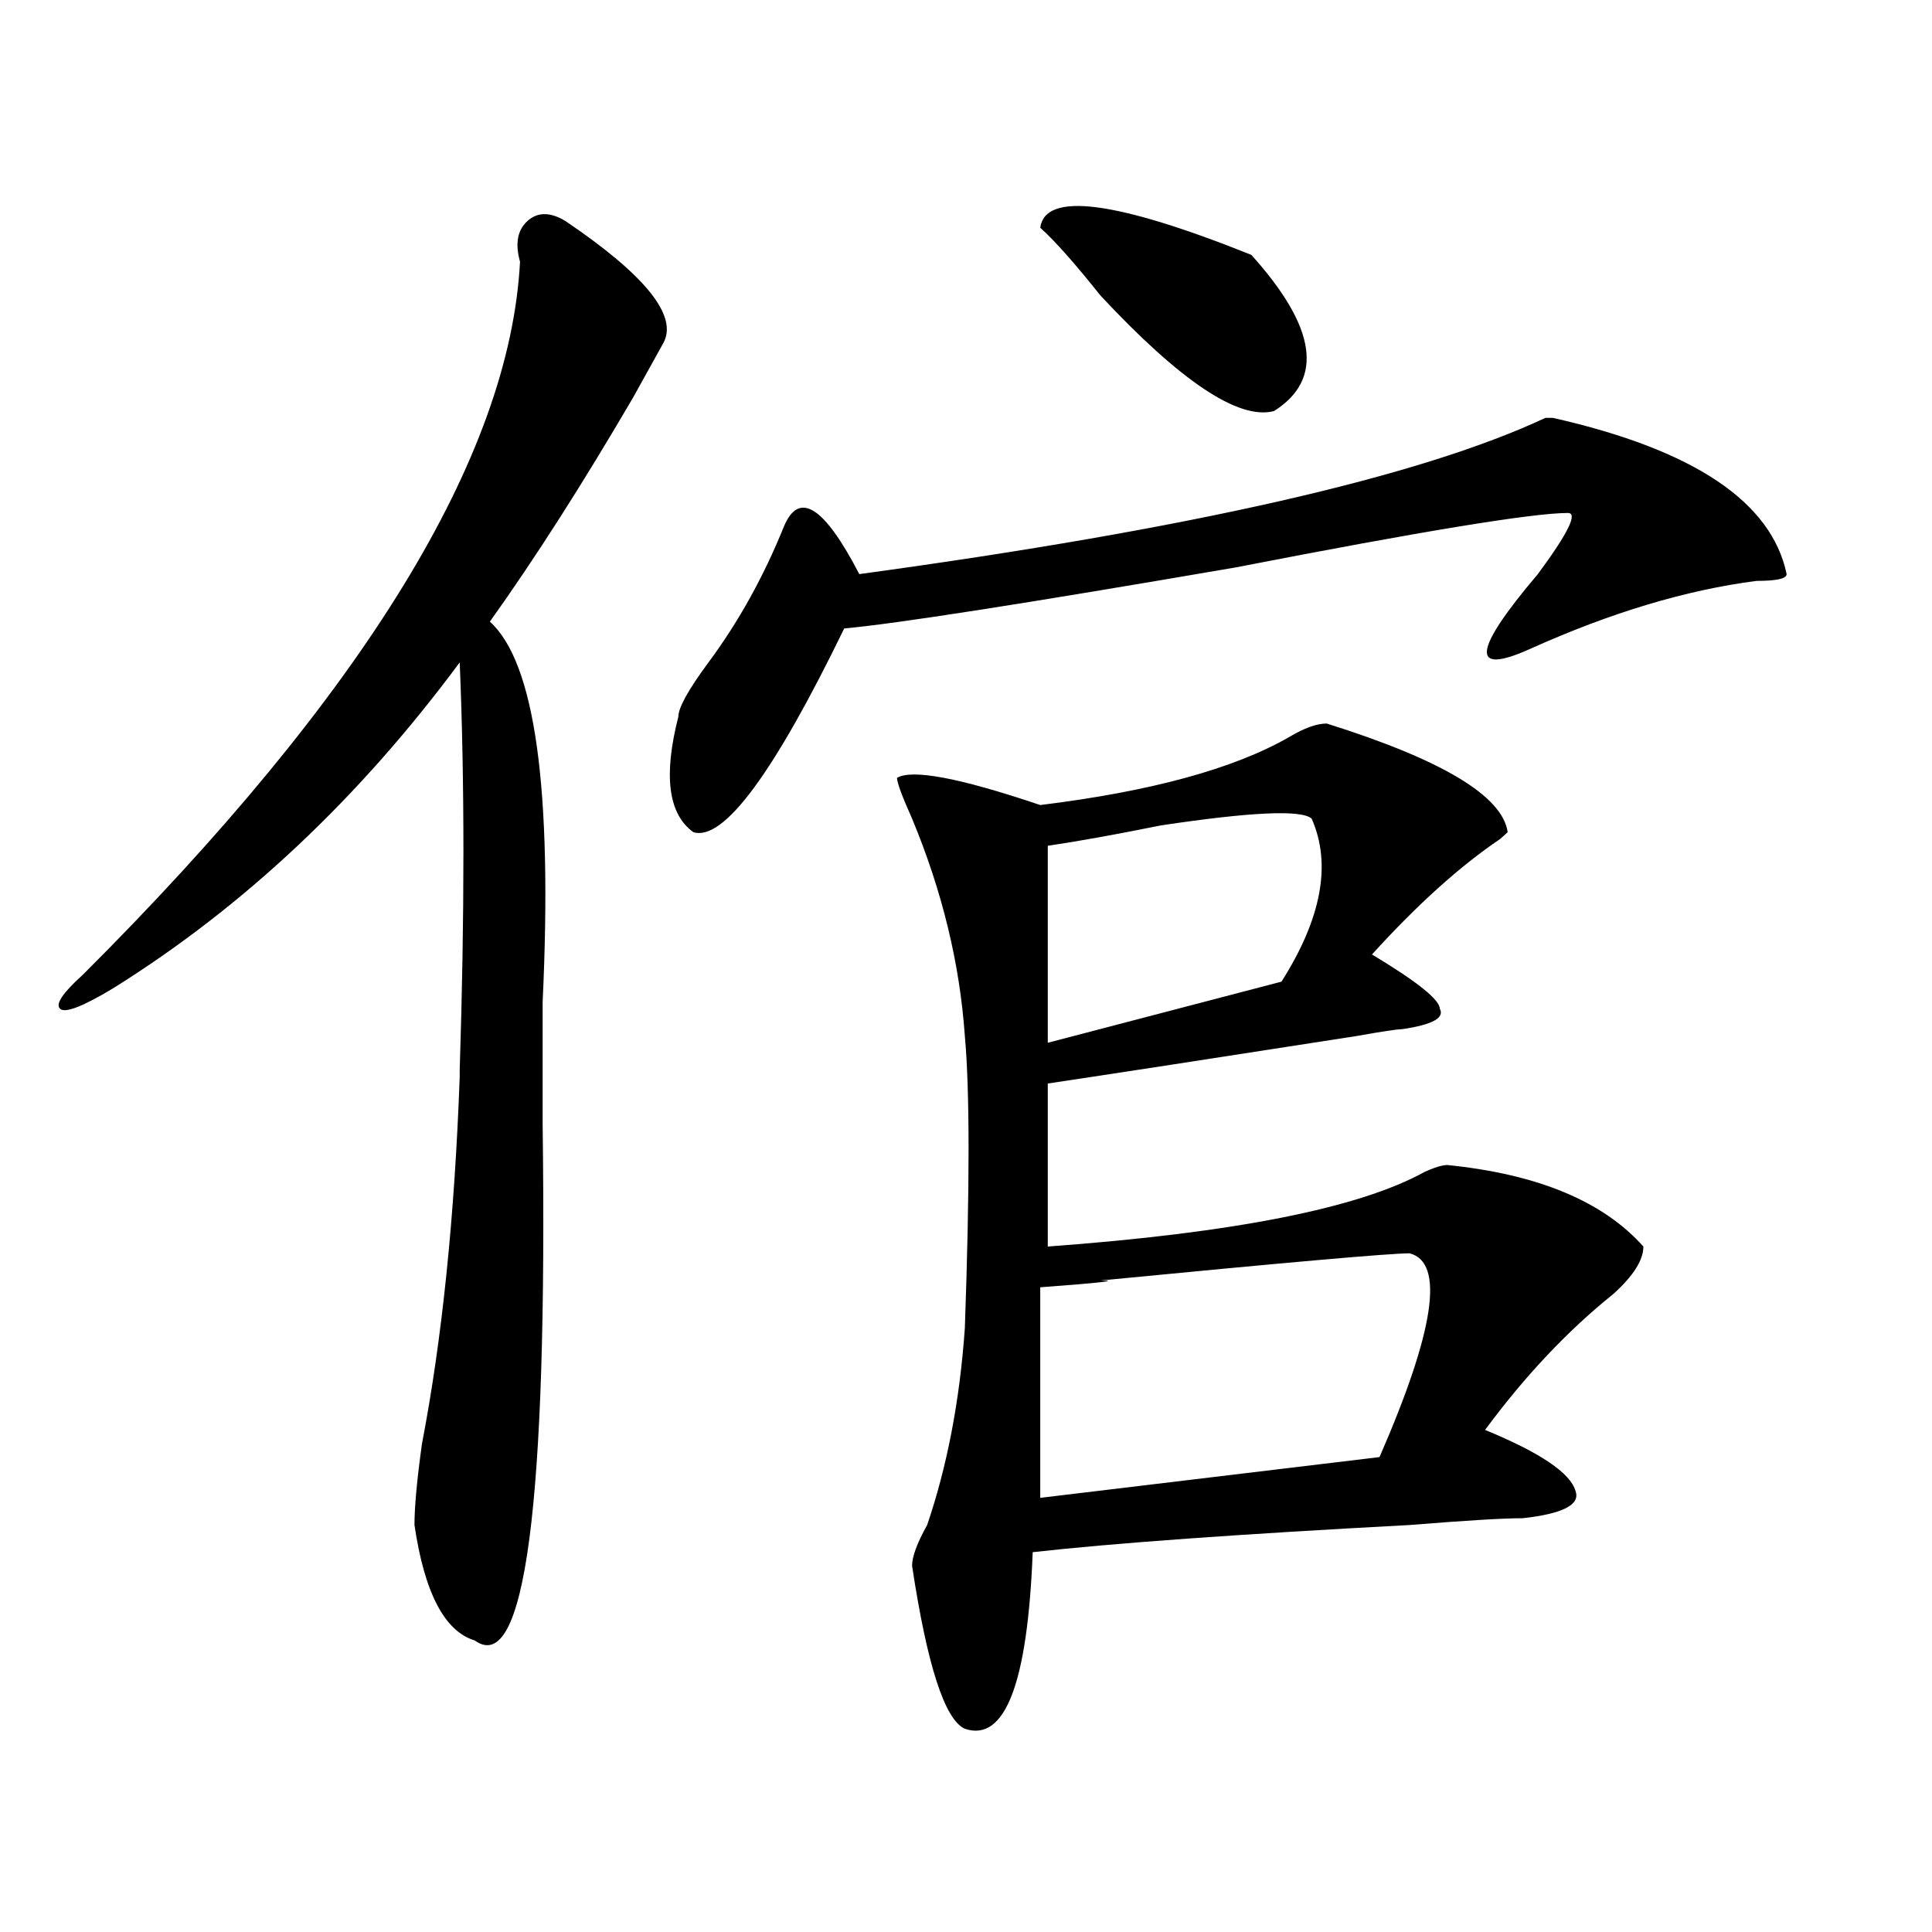
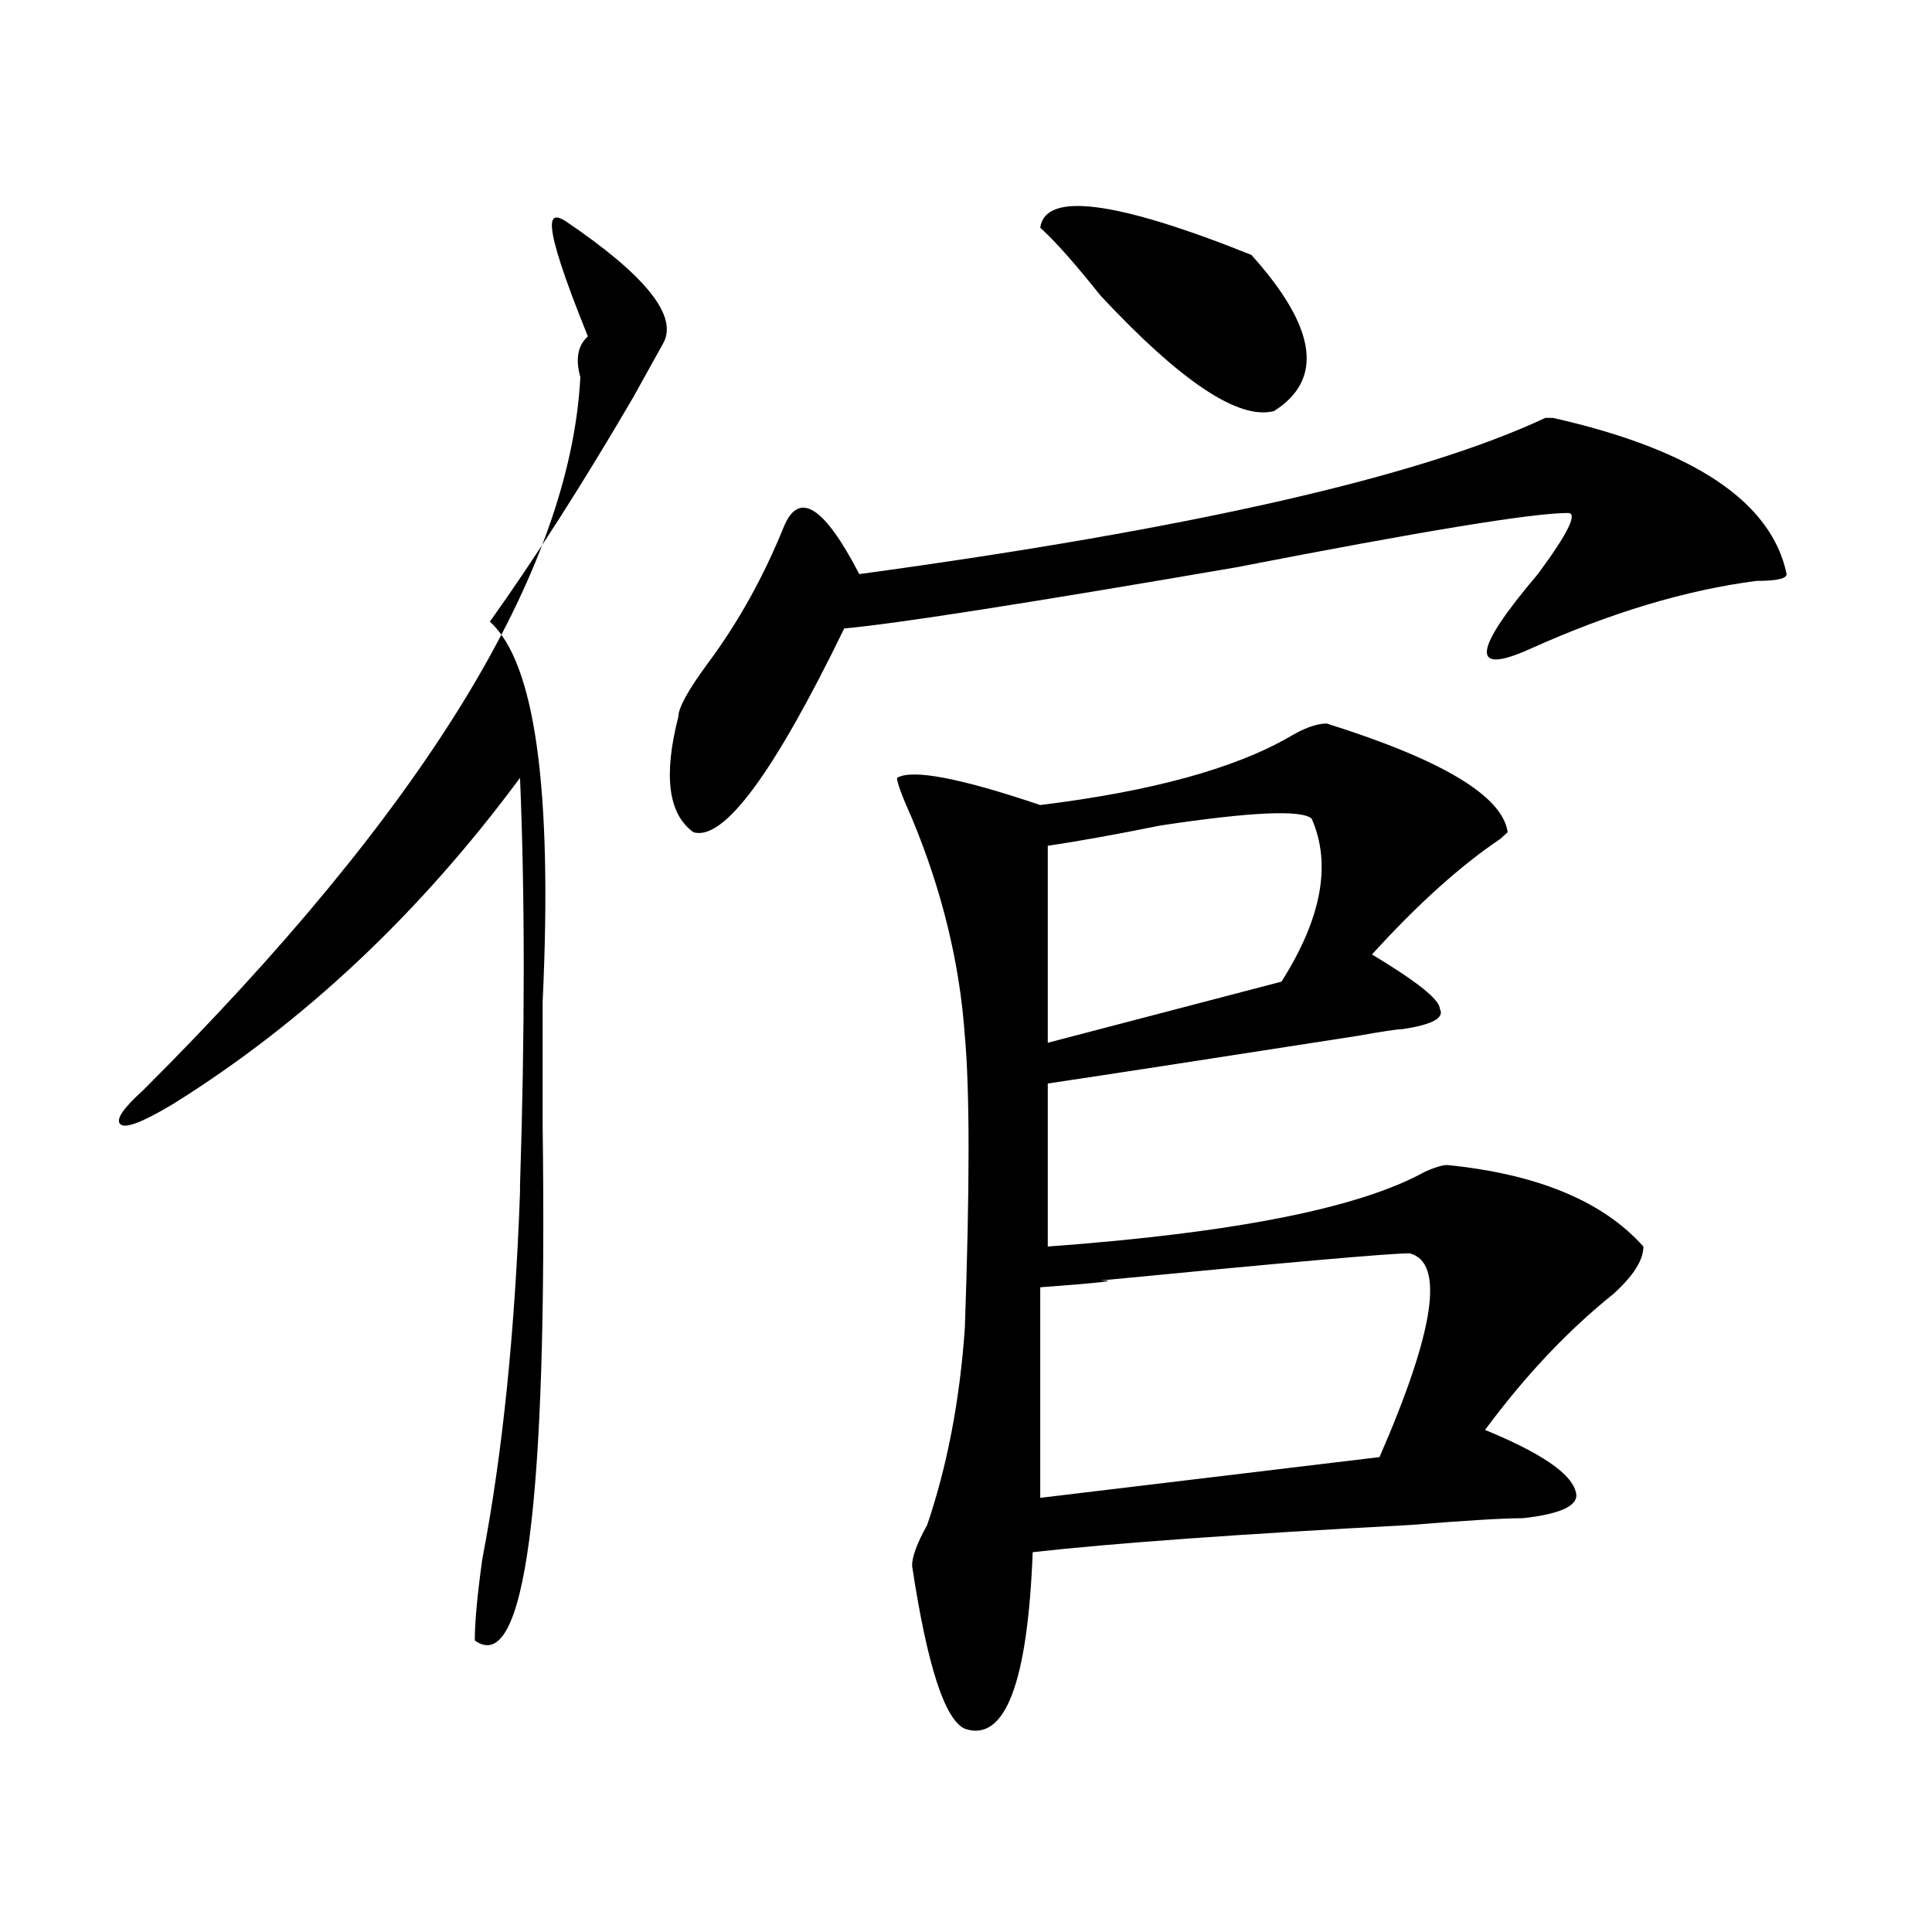
<svg xmlns="http://www.w3.org/2000/svg" version="1.1" id="图层_1" x="0px" y="0px" width="1000px" height="1000px" viewBox="0 0 1000 1000" enable-background="new 0 0 1000 1000" xml:space="preserve">
-   <path d="M292.578,114.344c41.585,28.125,58.535,49.219,50.73,63.281c-2.622,4.724-7.805,14.063-15.609,28.125  c-26.036,44.55-50.73,83.222-74.145,116.016c23.414,21.094,32.499,86.737,27.316,196.875c0,25.817,0,46.911,0,63.281  c2.562,196.875-9.146,285.919-35.121,267.188c-15.609-4.725-26.036-24.609-31.219-59.766c0-9.339,1.28-23.401,3.902-42.188  c10.366-53.888,16.89-117.169,19.512-189.844v-3.516c2.562-79.651,2.562-149.964,0-210.938  c-52.071,70.313-111.888,126.563-179.508,168.75c-15.609,9.394-24.755,12.909-27.316,10.547c-2.622-2.308,1.28-8.185,11.707-17.578  c145.667-145.294,221.093-268.341,226.336-369.141c-2.622-9.339-1.341-16.37,3.902-21.094  C278.249,109.675,284.773,109.675,292.578,114.344z M924.758,297.156c0,2.362-5.243,3.516-15.609,3.516  c-36.462,4.724-75.485,16.425-117.07,35.156c-31.219,14.063-29.938,1.208,3.902-38.672c15.609-21.094,20.792-31.641,15.609-31.641  c-18.231,0-75.485,9.394-171.703,28.125c-109.266,18.786-176.946,29.333-202.922,31.641  c-36.462,75.036-62.438,110.192-78.047,105.469c-13.048-9.339-15.609-29.278-7.805-59.766c0-4.669,5.183-14.063,15.609-28.125  c15.609-21.094,28.597-44.495,39.023-70.313c7.805-18.731,20.792-10.547,39.023,24.609  c171.703-23.401,290.054-50.372,355.113-80.859h3.902C876.589,232.722,916.953,259.692,924.758,297.156z M686.715,374.5  c59.815,18.786,91.034,37.519,93.656,56.25l-3.902,3.516c-20.853,14.063-42.926,34.003-66.34,59.766  c23.414,14.063,35.121,23.456,35.121,28.125c2.562,4.724-3.902,8.239-19.512,10.547c-2.622,0-10.427,1.208-23.414,3.516  c-75.485,11.755-128.777,19.94-159.996,24.609v84.375c96.218-7.031,161.276-19.886,195.117-38.672  c5.183-2.308,9.085-3.516,11.707-3.516c46.828,4.724,80.608,18.786,101.461,42.188c0,7.031-5.243,15.271-15.609,24.609  c-23.414,18.786-45.548,42.188-66.34,70.313c28.597,11.755,44.206,22.302,46.828,31.641c2.562,7.031-6.524,11.755-27.316,14.063  c-10.427,0-29.938,1.208-58.535,3.516c-88.474,4.724-153.532,9.394-195.117,14.063c-2.622,67.95-14.329,98.438-35.121,91.406  c-10.427-4.725-19.512-32.85-27.316-84.375c0-4.669,2.562-11.7,7.805-21.094c10.366-30.433,16.89-64.435,19.512-101.953  c2.562-72.62,2.562-123.047,0-151.172c-2.622-37.464-11.707-74.981-27.316-112.5c-5.243-11.7-7.805-18.731-7.805-21.094  c7.805-4.669,32.499,0,74.145,14.063c57.194-7.031,100.12-18.731,128.777-35.156C675.008,376.862,681.472,374.5,686.715,374.5z   M538.426,117.859c2.562-18.731,39.023-14.063,109.266,14.063c33.78,37.519,37.683,64.489,11.707,80.859  c-18.231,4.724-48.169-15.216-89.754-59.766C556.597,136.646,546.23,124.891,538.426,117.859z M729.641,648.719  c-10.427,0-63.778,4.724-159.996,14.063c10.366,0,0,1.208-31.219,3.516v108.984l175.605-21.094  C742.628,688.599,747.812,653.442,729.641,648.719z M678.91,423.719c-5.243-4.669-31.219-3.516-78.047,3.516  c-23.414,4.724-42.926,8.239-58.535,10.547v101.953l120.973-31.641C684.093,475.3,689.276,447.175,678.91,423.719z" />
+   <path d="M292.578,114.344c41.585,28.125,58.535,49.219,50.73,63.281c-2.622,4.724-7.805,14.063-15.609,28.125  c-26.036,44.55-50.73,83.222-74.145,116.016c23.414,21.094,32.499,86.737,27.316,196.875c0,25.817,0,46.911,0,63.281  c2.562,196.875-9.146,285.919-35.121,267.188c0-9.339,1.28-23.401,3.902-42.188  c10.366-53.888,16.89-117.169,19.512-189.844v-3.516c2.562-79.651,2.562-149.964,0-210.938  c-52.071,70.313-111.888,126.563-179.508,168.75c-15.609,9.394-24.755,12.909-27.316,10.547c-2.622-2.308,1.28-8.185,11.707-17.578  c145.667-145.294,221.093-268.341,226.336-369.141c-2.622-9.339-1.341-16.37,3.902-21.094  C278.249,109.675,284.773,109.675,292.578,114.344z M924.758,297.156c0,2.362-5.243,3.516-15.609,3.516  c-36.462,4.724-75.485,16.425-117.07,35.156c-31.219,14.063-29.938,1.208,3.902-38.672c15.609-21.094,20.792-31.641,15.609-31.641  c-18.231,0-75.485,9.394-171.703,28.125c-109.266,18.786-176.946,29.333-202.922,31.641  c-36.462,75.036-62.438,110.192-78.047,105.469c-13.048-9.339-15.609-29.278-7.805-59.766c0-4.669,5.183-14.063,15.609-28.125  c15.609-21.094,28.597-44.495,39.023-70.313c7.805-18.731,20.792-10.547,39.023,24.609  c171.703-23.401,290.054-50.372,355.113-80.859h3.902C876.589,232.722,916.953,259.692,924.758,297.156z M686.715,374.5  c59.815,18.786,91.034,37.519,93.656,56.25l-3.902,3.516c-20.853,14.063-42.926,34.003-66.34,59.766  c23.414,14.063,35.121,23.456,35.121,28.125c2.562,4.724-3.902,8.239-19.512,10.547c-2.622,0-10.427,1.208-23.414,3.516  c-75.485,11.755-128.777,19.94-159.996,24.609v84.375c96.218-7.031,161.276-19.886,195.117-38.672  c5.183-2.308,9.085-3.516,11.707-3.516c46.828,4.724,80.608,18.786,101.461,42.188c0,7.031-5.243,15.271-15.609,24.609  c-23.414,18.786-45.548,42.188-66.34,70.313c28.597,11.755,44.206,22.302,46.828,31.641c2.562,7.031-6.524,11.755-27.316,14.063  c-10.427,0-29.938,1.208-58.535,3.516c-88.474,4.724-153.532,9.394-195.117,14.063c-2.622,67.95-14.329,98.438-35.121,91.406  c-10.427-4.725-19.512-32.85-27.316-84.375c0-4.669,2.562-11.7,7.805-21.094c10.366-30.433,16.89-64.435,19.512-101.953  c2.562-72.62,2.562-123.047,0-151.172c-2.622-37.464-11.707-74.981-27.316-112.5c-5.243-11.7-7.805-18.731-7.805-21.094  c7.805-4.669,32.499,0,74.145,14.063c57.194-7.031,100.12-18.731,128.777-35.156C675.008,376.862,681.472,374.5,686.715,374.5z   M538.426,117.859c2.562-18.731,39.023-14.063,109.266,14.063c33.78,37.519,37.683,64.489,11.707,80.859  c-18.231,4.724-48.169-15.216-89.754-59.766C556.597,136.646,546.23,124.891,538.426,117.859z M729.641,648.719  c-10.427,0-63.778,4.724-159.996,14.063c10.366,0,0,1.208-31.219,3.516v108.984l175.605-21.094  C742.628,688.599,747.812,653.442,729.641,648.719z M678.91,423.719c-5.243-4.669-31.219-3.516-78.047,3.516  c-23.414,4.724-42.926,8.239-58.535,10.547v101.953l120.973-31.641C684.093,475.3,689.276,447.175,678.91,423.719z" />
</svg>